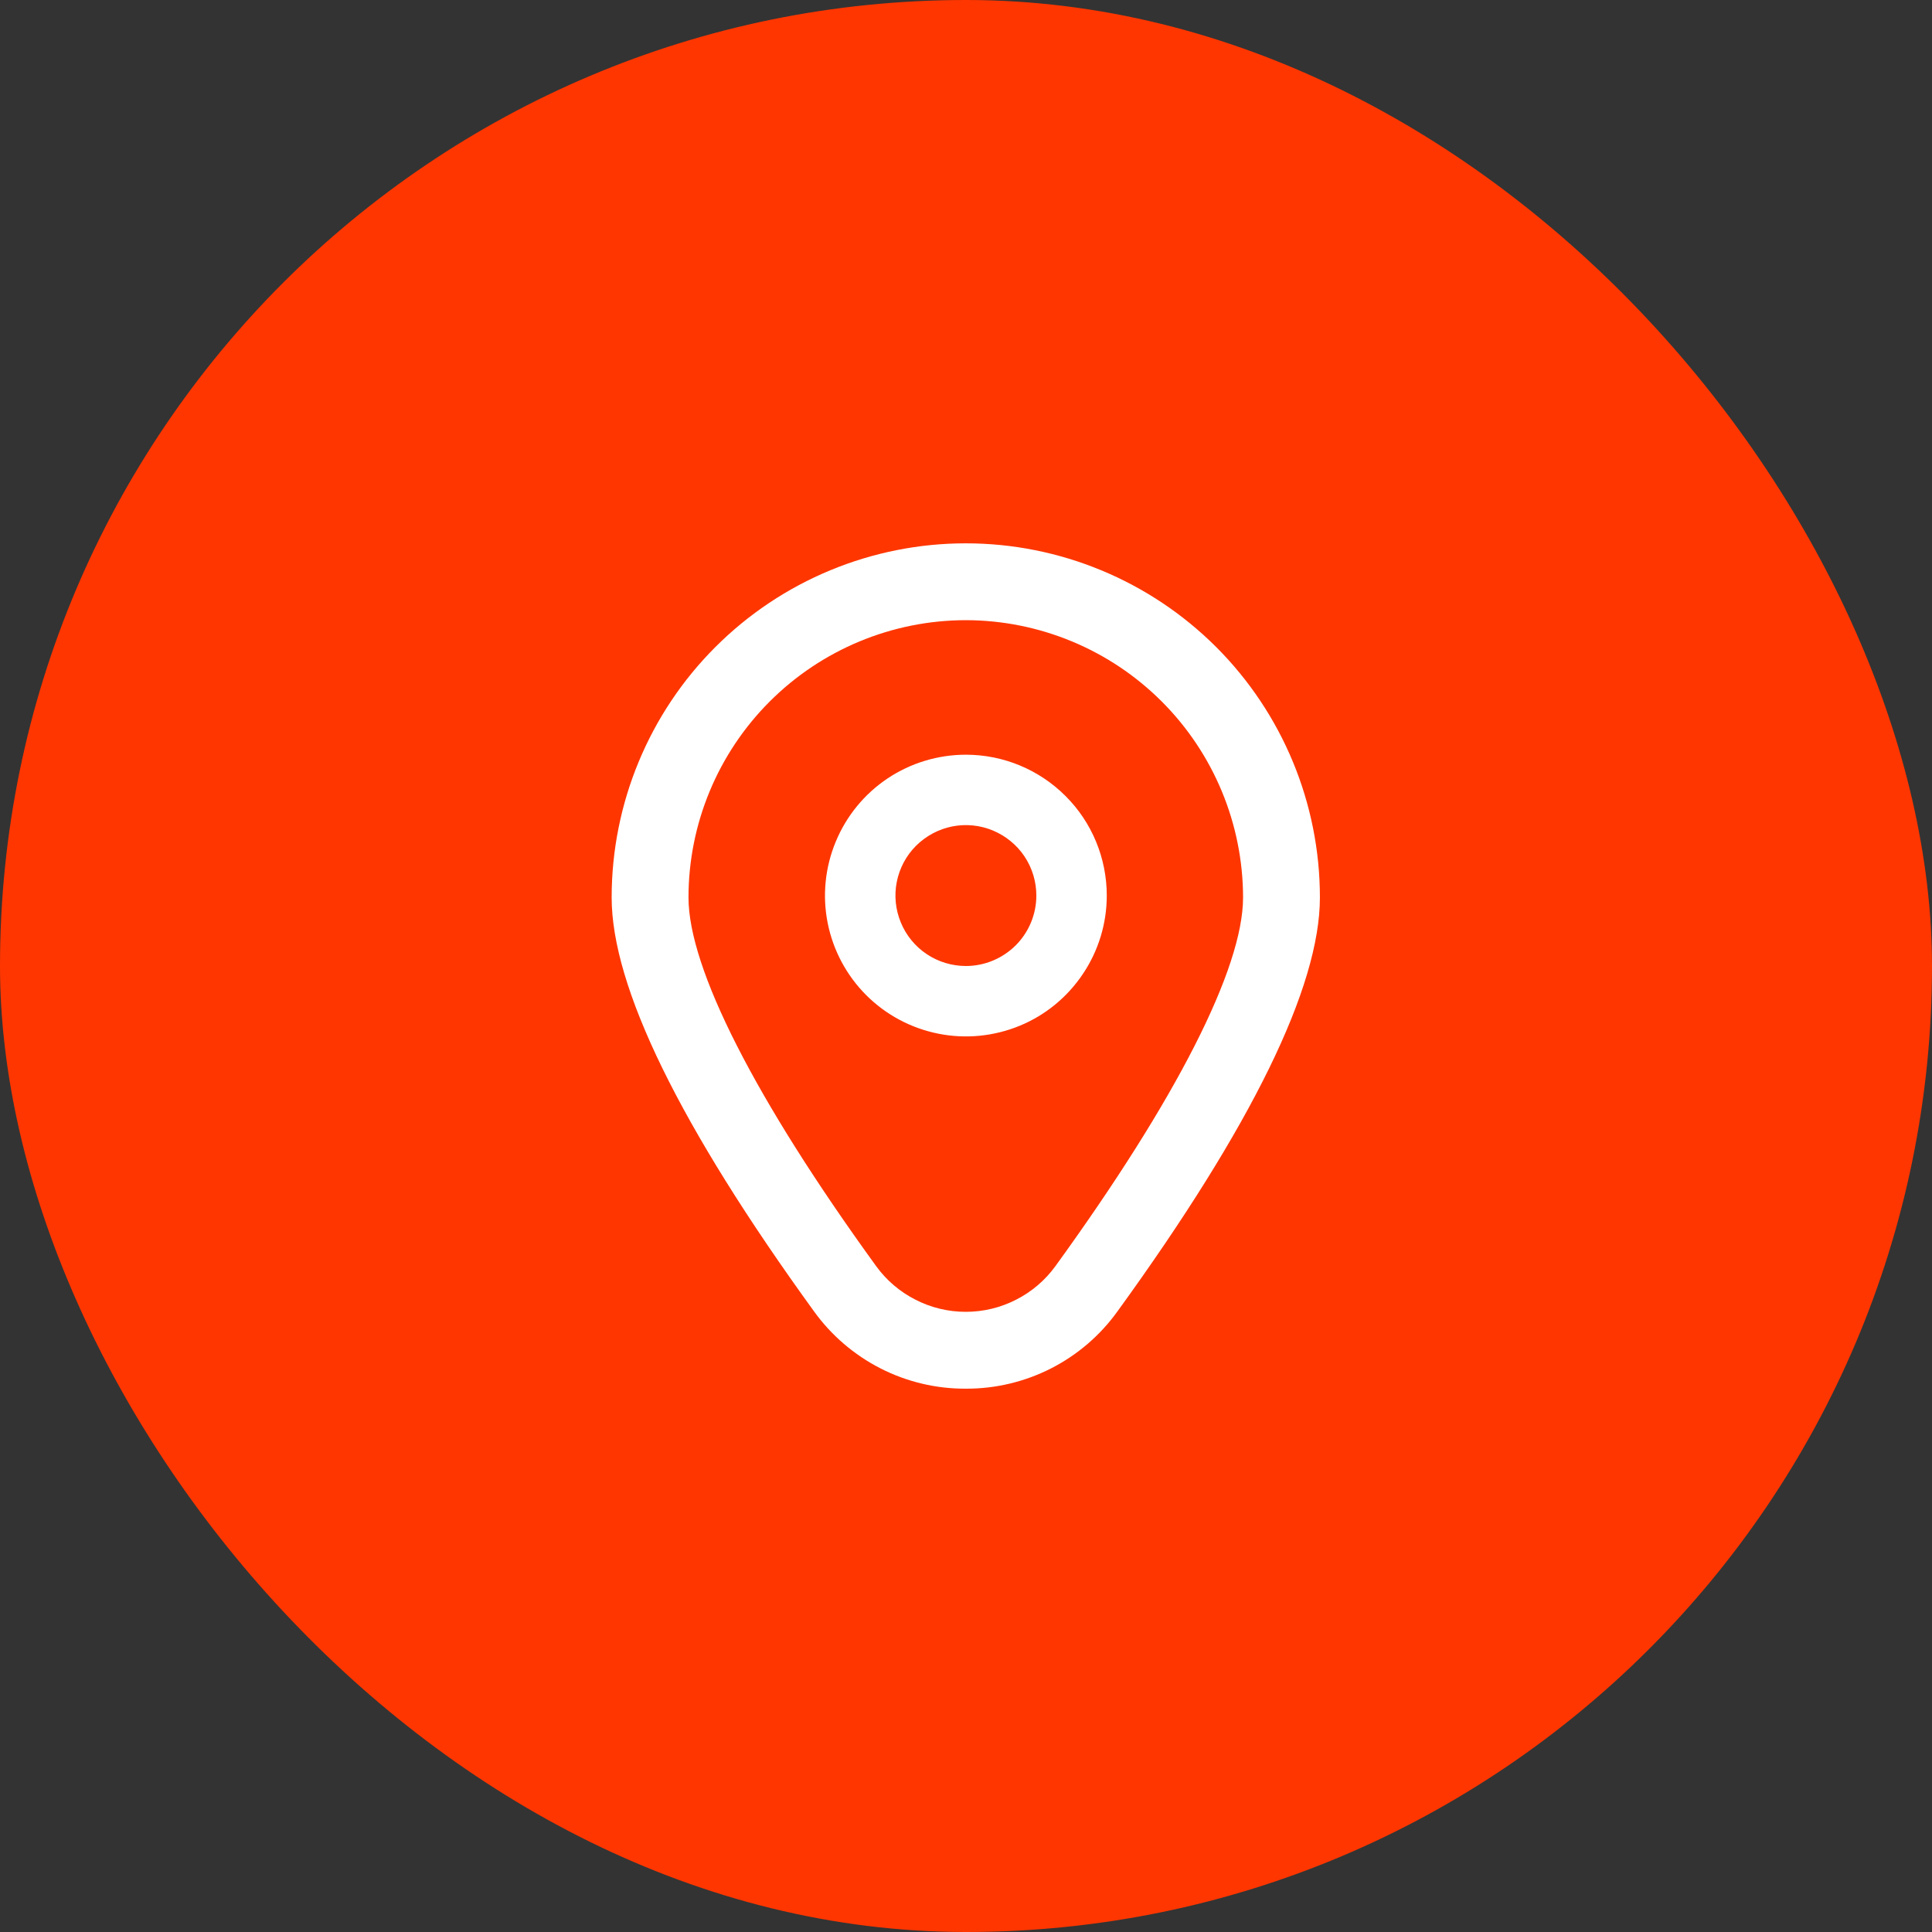
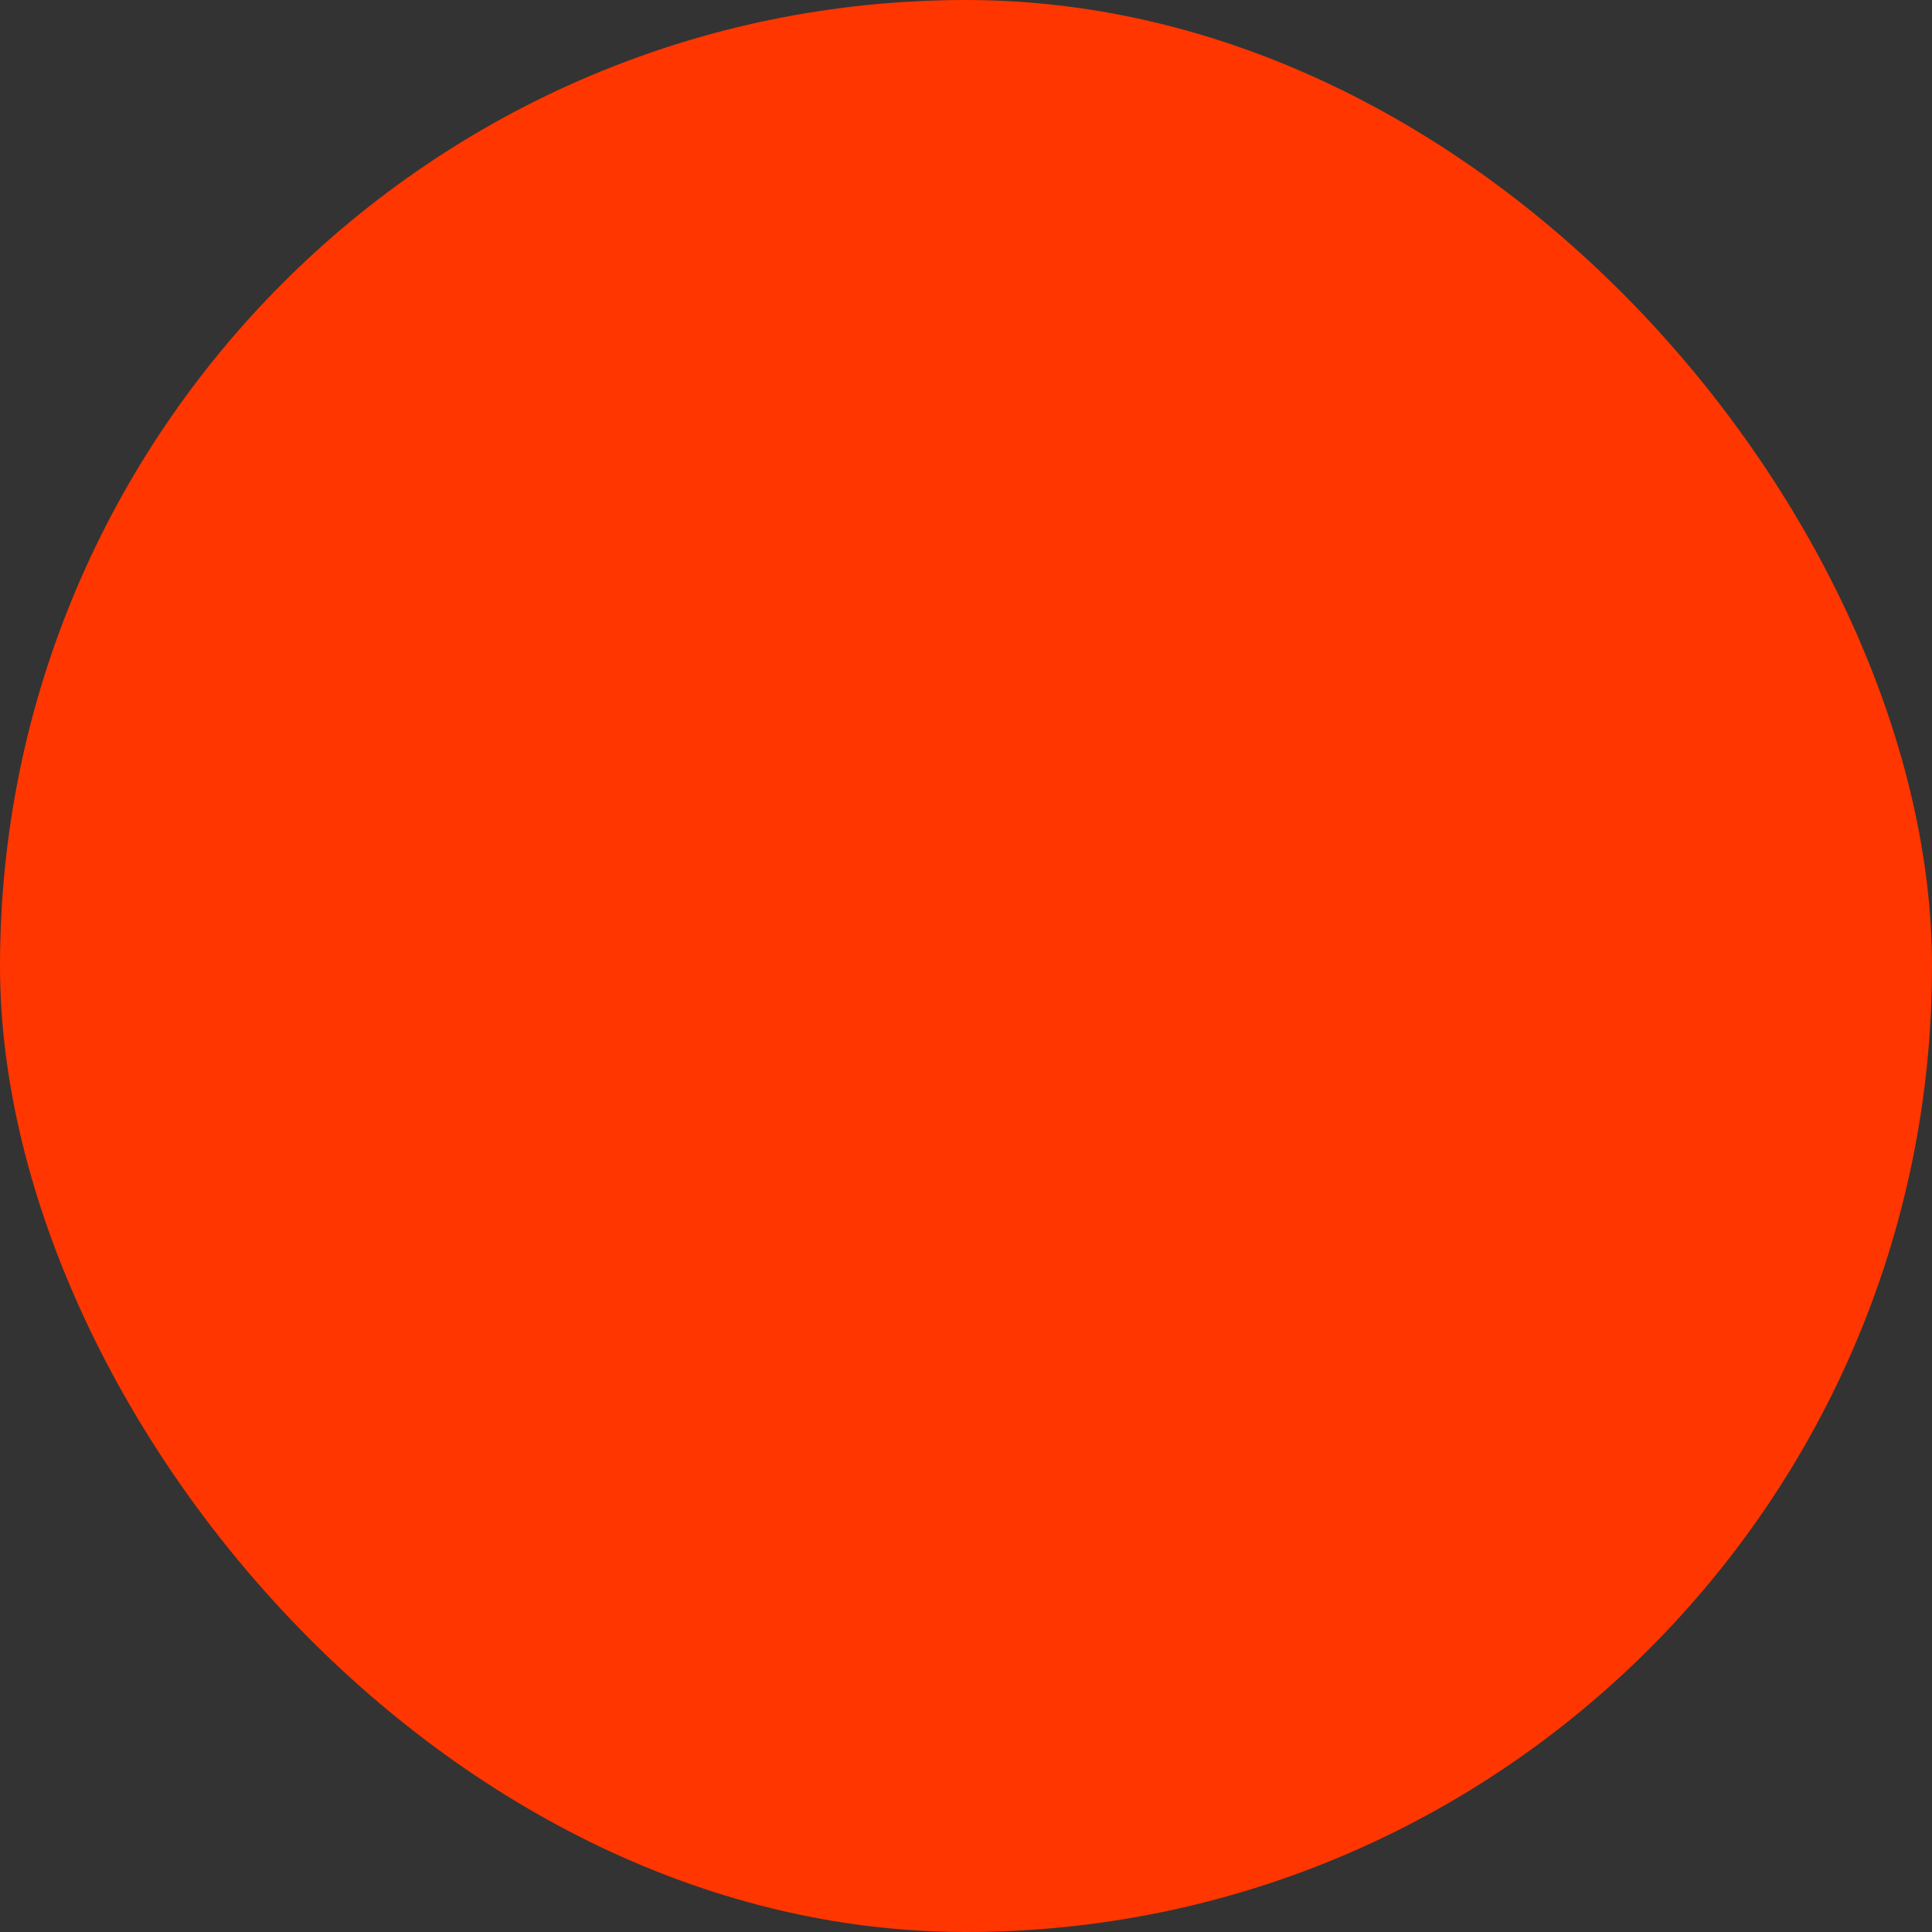
<svg xmlns="http://www.w3.org/2000/svg" width="22" height="22" viewBox="0 0 22 22" fill="none">
  <rect x="0" y="0" width="22" height="22" fill="#333333" stroke="none" />
  <rect width="22" height="22" rx="11" fill="#FF3600" />
  <g clip-path="url(#clip0_2095_4293)">
    <path d="M10.999 8.594C10.681 8.594 10.371 8.688 10.107 8.864C9.844 9.04 9.638 9.291 9.517 9.584C9.395 9.877 9.363 10.2 9.425 10.511C9.487 10.822 9.64 11.108 9.864 11.332C10.089 11.557 10.375 11.709 10.686 11.771C10.997 11.833 11.319 11.801 11.613 11.68C11.906 11.559 12.156 11.353 12.332 11.089C12.509 10.825 12.603 10.515 12.603 10.198C12.603 9.772 12.434 9.364 12.133 9.064C11.832 8.763 11.424 8.594 10.999 8.594ZM10.999 11C10.84 11 10.685 10.953 10.553 10.865C10.421 10.777 10.318 10.651 10.258 10.505C10.197 10.358 10.181 10.197 10.212 10.041C10.243 9.886 10.319 9.743 10.431 9.631C10.544 9.519 10.687 9.442 10.842 9.411C10.998 9.38 11.159 9.396 11.306 9.457C11.452 9.518 11.578 9.62 11.666 9.752C11.754 9.884 11.801 10.039 11.801 10.198C11.801 10.411 11.716 10.615 11.566 10.765C11.415 10.915 11.211 11 10.999 11Z" fill="white" />
-     <path d="M10.997 15.813C10.66 15.815 10.326 15.735 10.026 15.582C9.725 15.428 9.465 15.205 9.268 14.931C7.74 12.822 6.965 11.237 6.965 10.22C6.965 9.15 7.39 8.124 8.146 7.368C8.902 6.612 9.928 6.187 10.997 6.187C12.067 6.187 13.092 6.612 13.849 7.368C14.605 8.124 15.03 9.15 15.03 10.22C15.03 11.237 14.255 12.822 12.726 14.931C12.53 15.205 12.27 15.428 11.969 15.582C11.668 15.735 11.335 15.815 10.997 15.813ZM10.997 7.062C10.16 7.063 9.357 7.396 8.765 7.988C8.173 8.58 7.84 9.383 7.84 10.22C7.84 11.026 8.599 12.517 9.977 14.418C10.094 14.579 10.247 14.71 10.425 14.8C10.602 14.891 10.798 14.938 10.997 14.938C11.196 14.938 11.393 14.891 11.57 14.8C11.748 14.71 11.901 14.579 12.018 14.418C13.396 12.517 14.155 11.026 14.155 10.22C14.154 9.383 13.821 8.58 13.229 7.988C12.637 7.396 11.835 7.063 10.997 7.062Z" fill="white" />
+     <path d="M10.997 15.813C10.66 15.815 10.326 15.735 10.026 15.582C9.725 15.428 9.465 15.205 9.268 14.931C7.74 12.822 6.965 11.237 6.965 10.22C6.965 9.15 7.39 8.124 8.146 7.368C8.902 6.612 9.928 6.187 10.997 6.187C12.067 6.187 13.092 6.612 13.849 7.368C14.605 8.124 15.03 9.15 15.03 10.22C15.03 11.237 14.255 12.822 12.726 14.931C12.53 15.205 12.27 15.428 11.969 15.582C11.668 15.735 11.335 15.815 10.997 15.813ZM10.997 7.062C10.16 7.063 9.357 7.396 8.765 7.988C8.173 8.58 7.84 9.383 7.84 10.22C7.84 11.026 8.599 12.517 9.977 14.418C10.094 14.579 10.247 14.71 10.425 14.8C10.602 14.891 10.798 14.938 10.997 14.938C11.196 14.938 11.393 14.891 11.57 14.8C11.748 14.71 11.901 14.579 12.018 14.418C13.396 12.517 14.155 11.026 14.155 10.22C12.637 7.396 11.835 7.063 10.997 7.062Z" fill="white" />
  </g>
  <defs>
    <clipPath id="clip0_2095_4293">
-       <rect width="9.625" height="9.625" fill="white" transform="translate(6.188 6.188)" />
-     </clipPath>
+       </clipPath>
  </defs>
</svg>